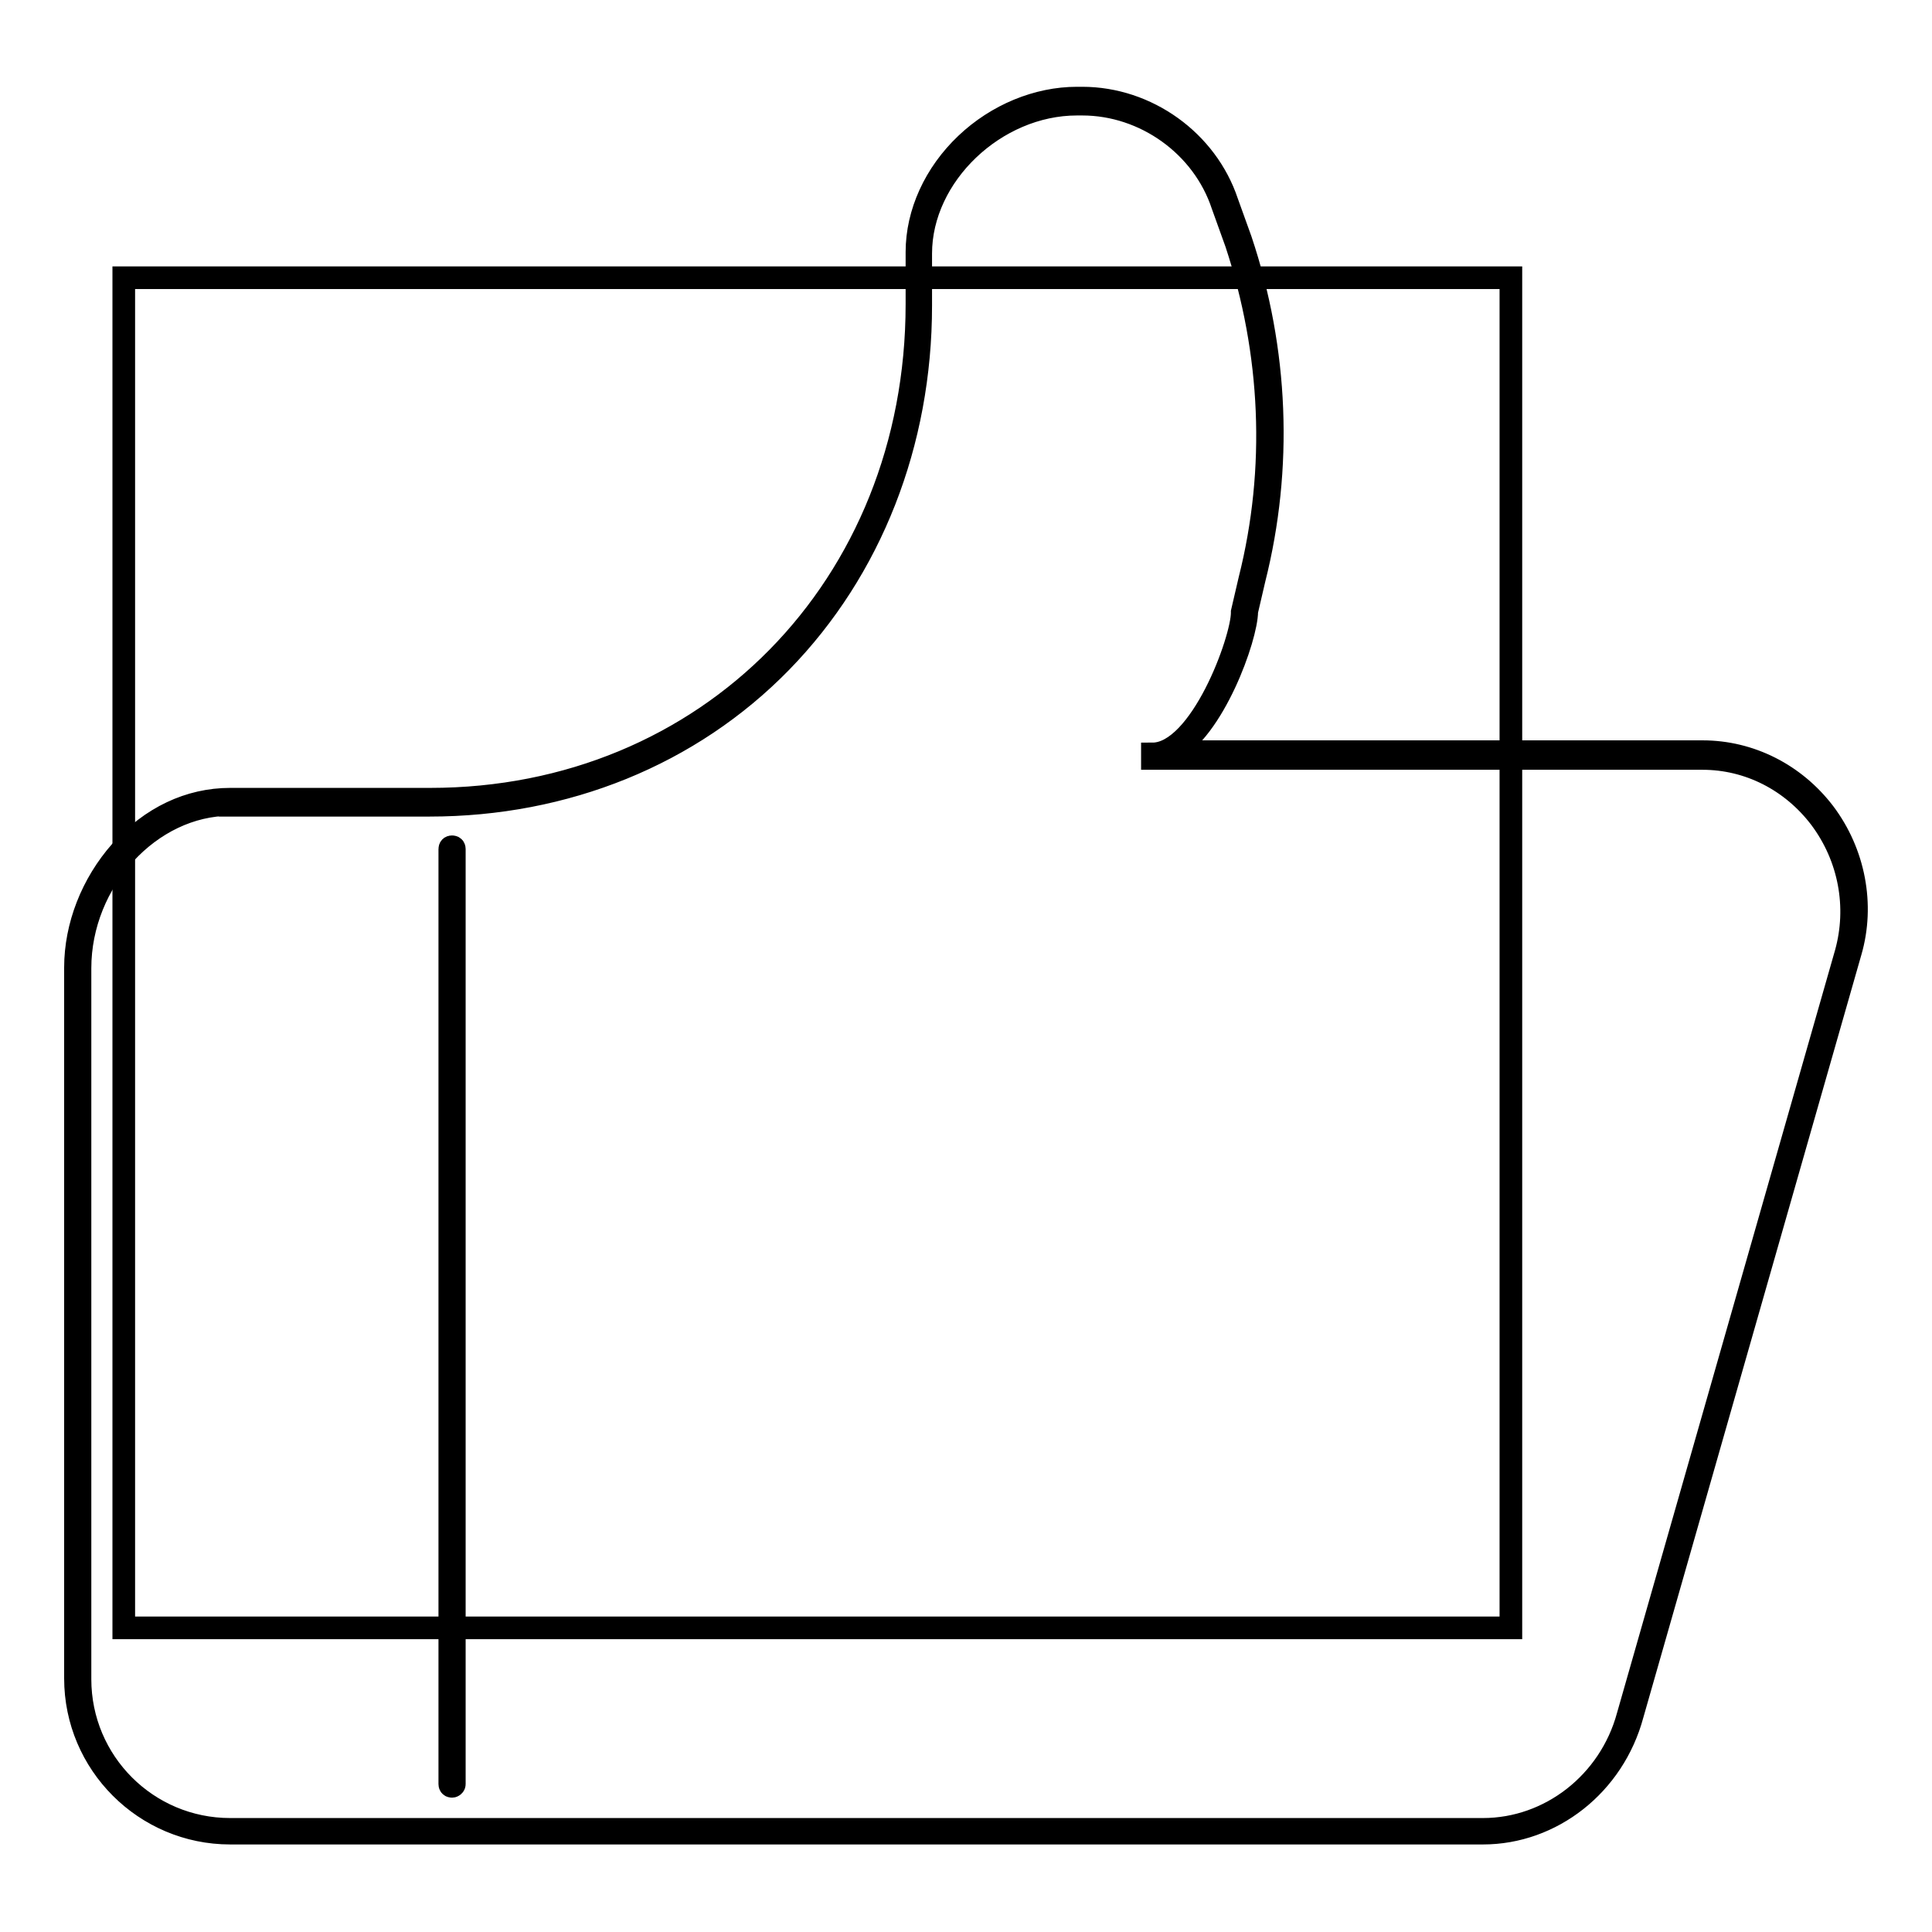
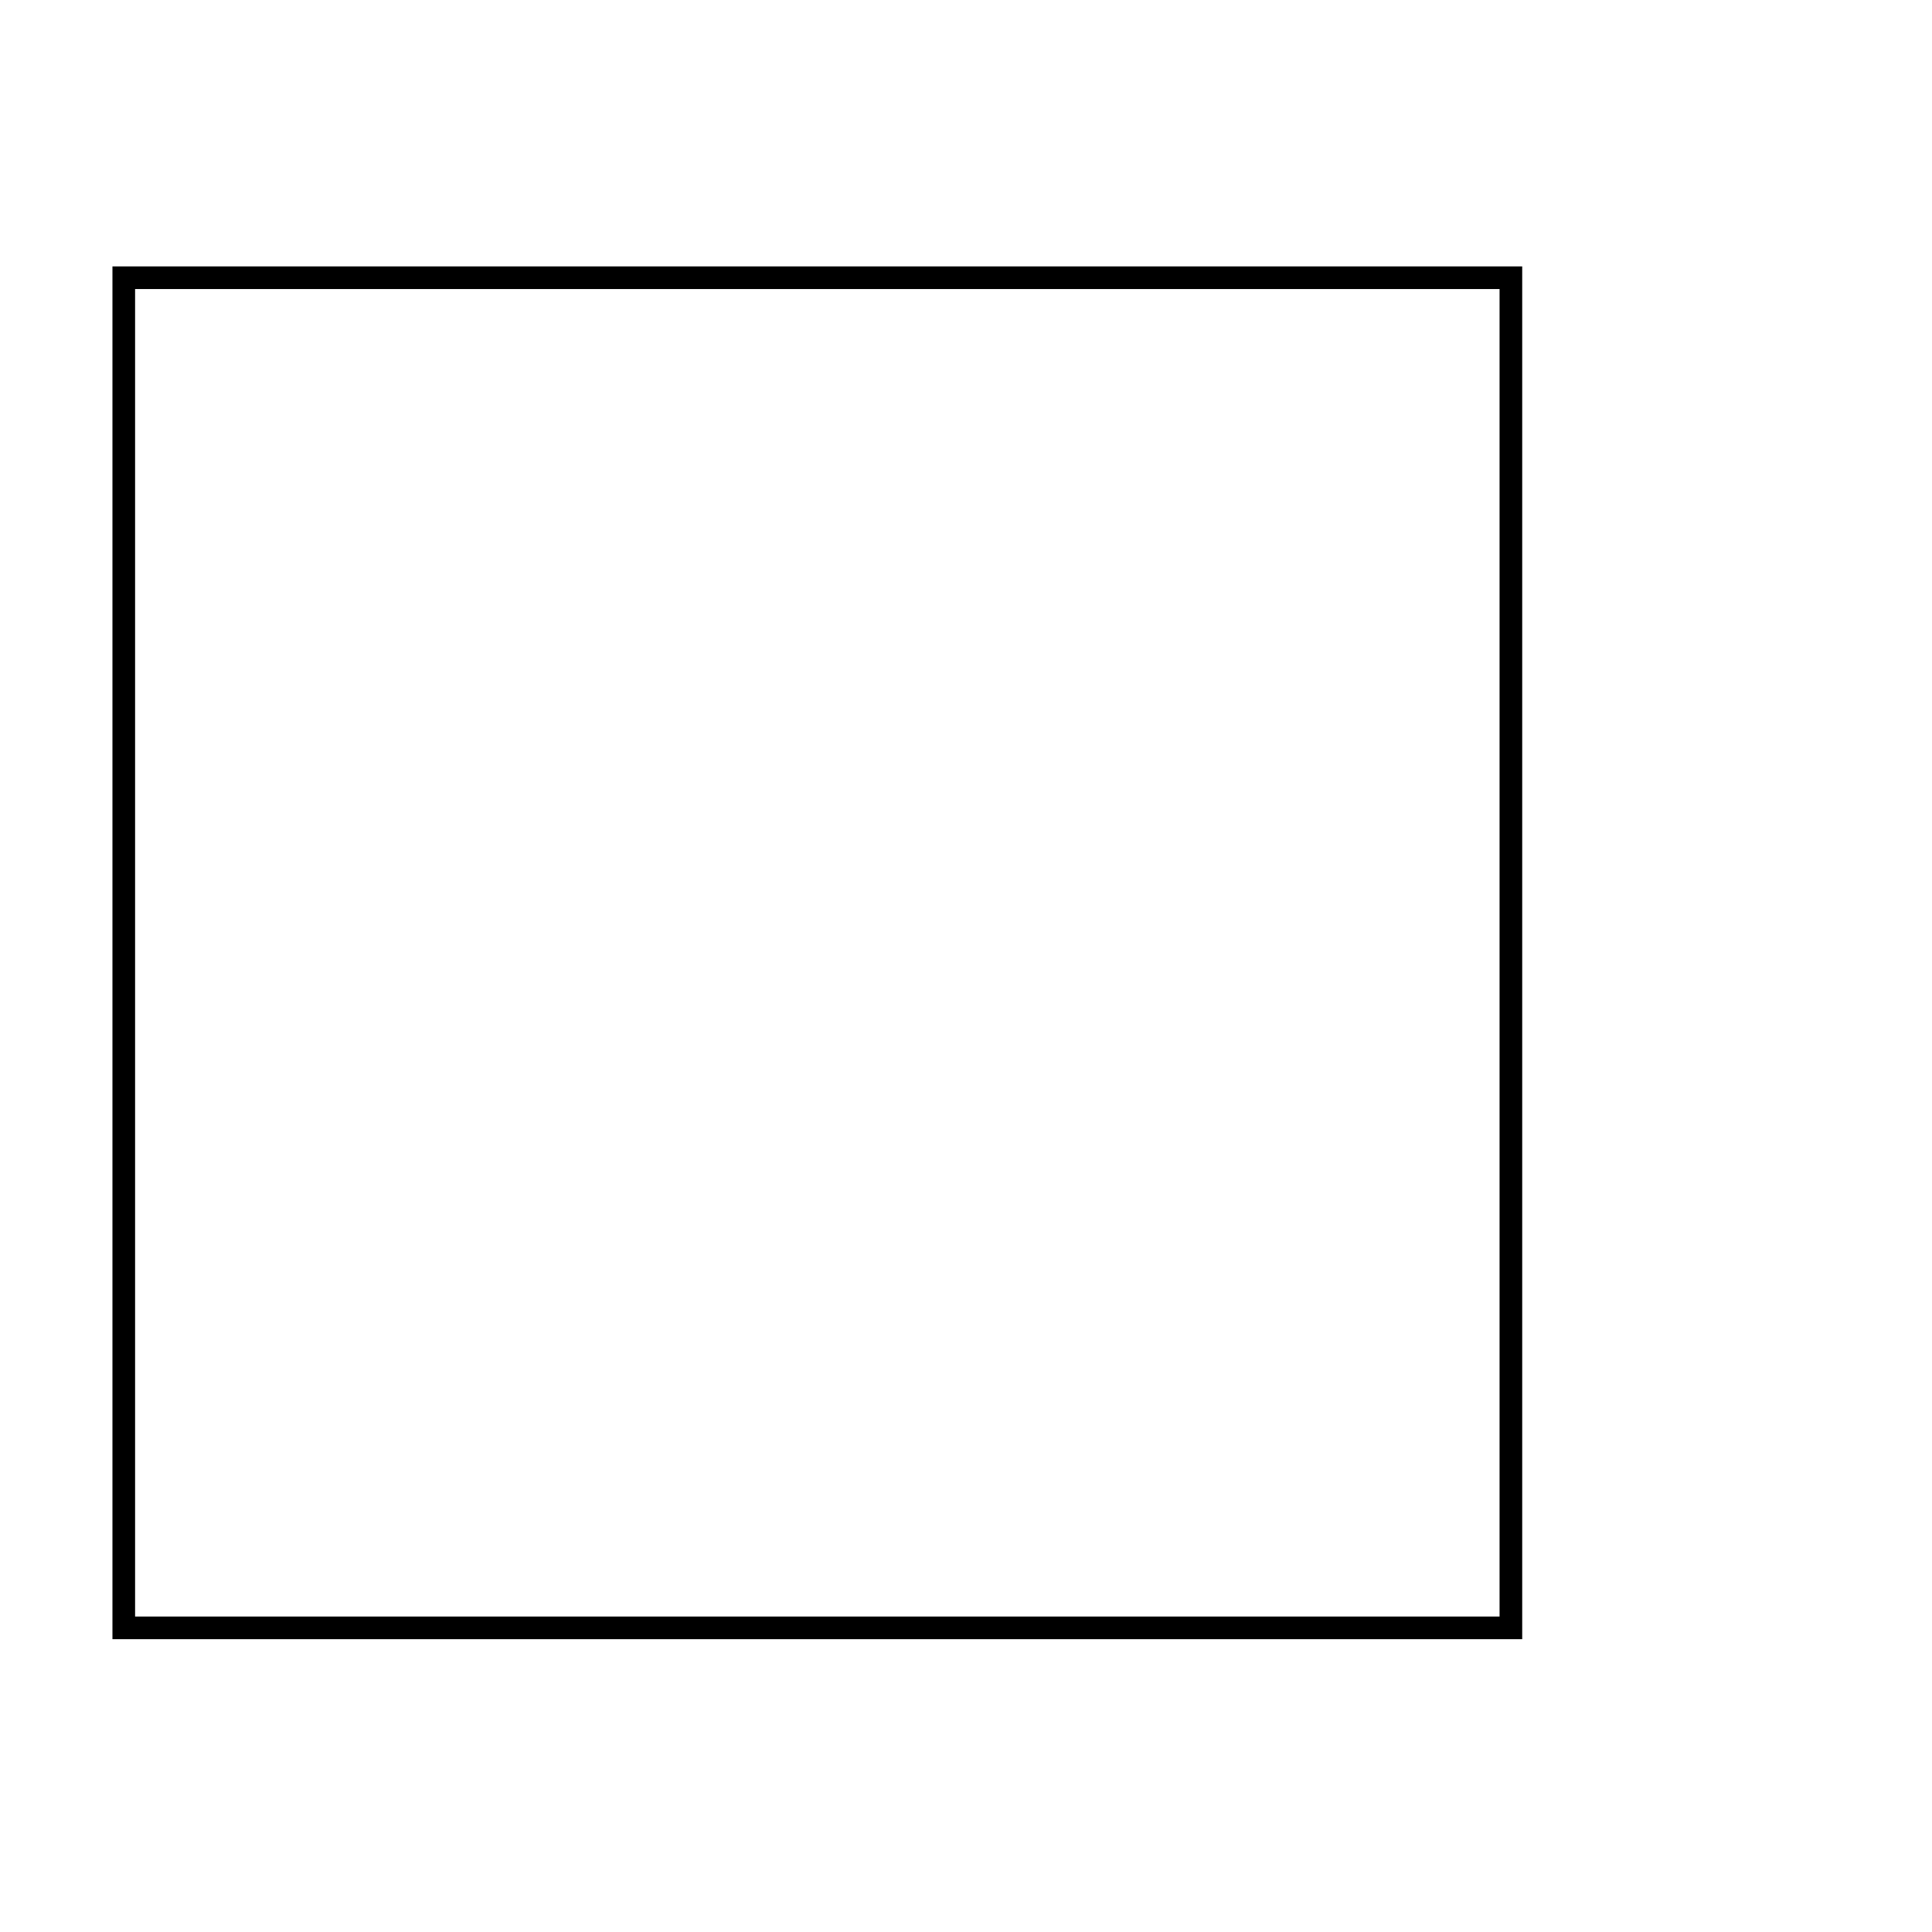
<svg xmlns="http://www.w3.org/2000/svg" version="1.1" x="0px" y="0px" viewBox="0 0 256 256" enable-background="new 0 0 256 256" xml:space="preserve">
  <g>
    <g>
-       <path stroke-width="3" fill-opacity="0" stroke="#000000" d="M16.4,36.8h183.8v178.9H16.4V36.8z" />
-       <path stroke-width="3" fill-opacity="0" stroke="#000000" d="M196.5,242.9h-166c-11.3,0-20.5-9.2-20.5-20.5v-94.2c0-5.5,2.2-11.1,6-15.4c4-4.5,9.1-6.9,14.5-6.9H57c36.8,0,64.5-28.2,64.5-65.6v-6.9c0-5.2,2.4-10.4,6.5-14.3c4.1-3.9,9.5-6.1,14.7-6.1h0.7c8.6,0,16.5,5.7,19.2,13.8l1.8,5c4.9,14.6,5.5,30.2,1.8,44.9l-1,4.3c0,3.4-4.4,15.8-10.1,18.6h70.5c6.3,0,12.2,3,16.1,8.1c4,5.3,5.3,12.2,3.5,18.4l-28.9,101.1C213.8,236.5,205.6,242.9,196.5,242.9z M30.5,106.6c-10.6,0-19.9,10.1-19.9,21.7v94.2c0,11,8.9,19.9,19.9,19.9h166c8.9,0,16.8-6.2,19.2-15l28.9-101.1c1.7-6.1,0.5-12.7-3.4-17.9c-3.8-5-9.5-7.9-15.6-7.9h-72.9v-0.6c6.4,0,11.9-15.1,11.9-18.7v-0.1l1-4.3c3.7-14.7,3-30.1-1.8-44.6l-1.8-5c-2.6-7.9-10.3-13.4-18.6-13.4h-0.7c-10.8,0-20.7,9.4-20.7,19.8v6.9c0,18.2-6.6,35-18.5,47.2c-12,12.3-28.6,19-46.6,19H30.5z" />
-       <path stroke-width="3" fill-opacity="0" stroke="#000000" d="M59.9,236.7c-0.2,0-0.3-0.1-0.3-0.3V112.5c0-0.2,0.1-0.3,0.3-0.3c0.2,0,0.3,0.1,0.3,0.3v123.9C60.2,236.6,60,236.7,59.9,236.7z" />
+       <path stroke-width="3" fill-opacity="0" stroke="#000000" d="M16.4,36.8h183.8v178.9H16.4z" />
    </g>
  </g>
</svg>